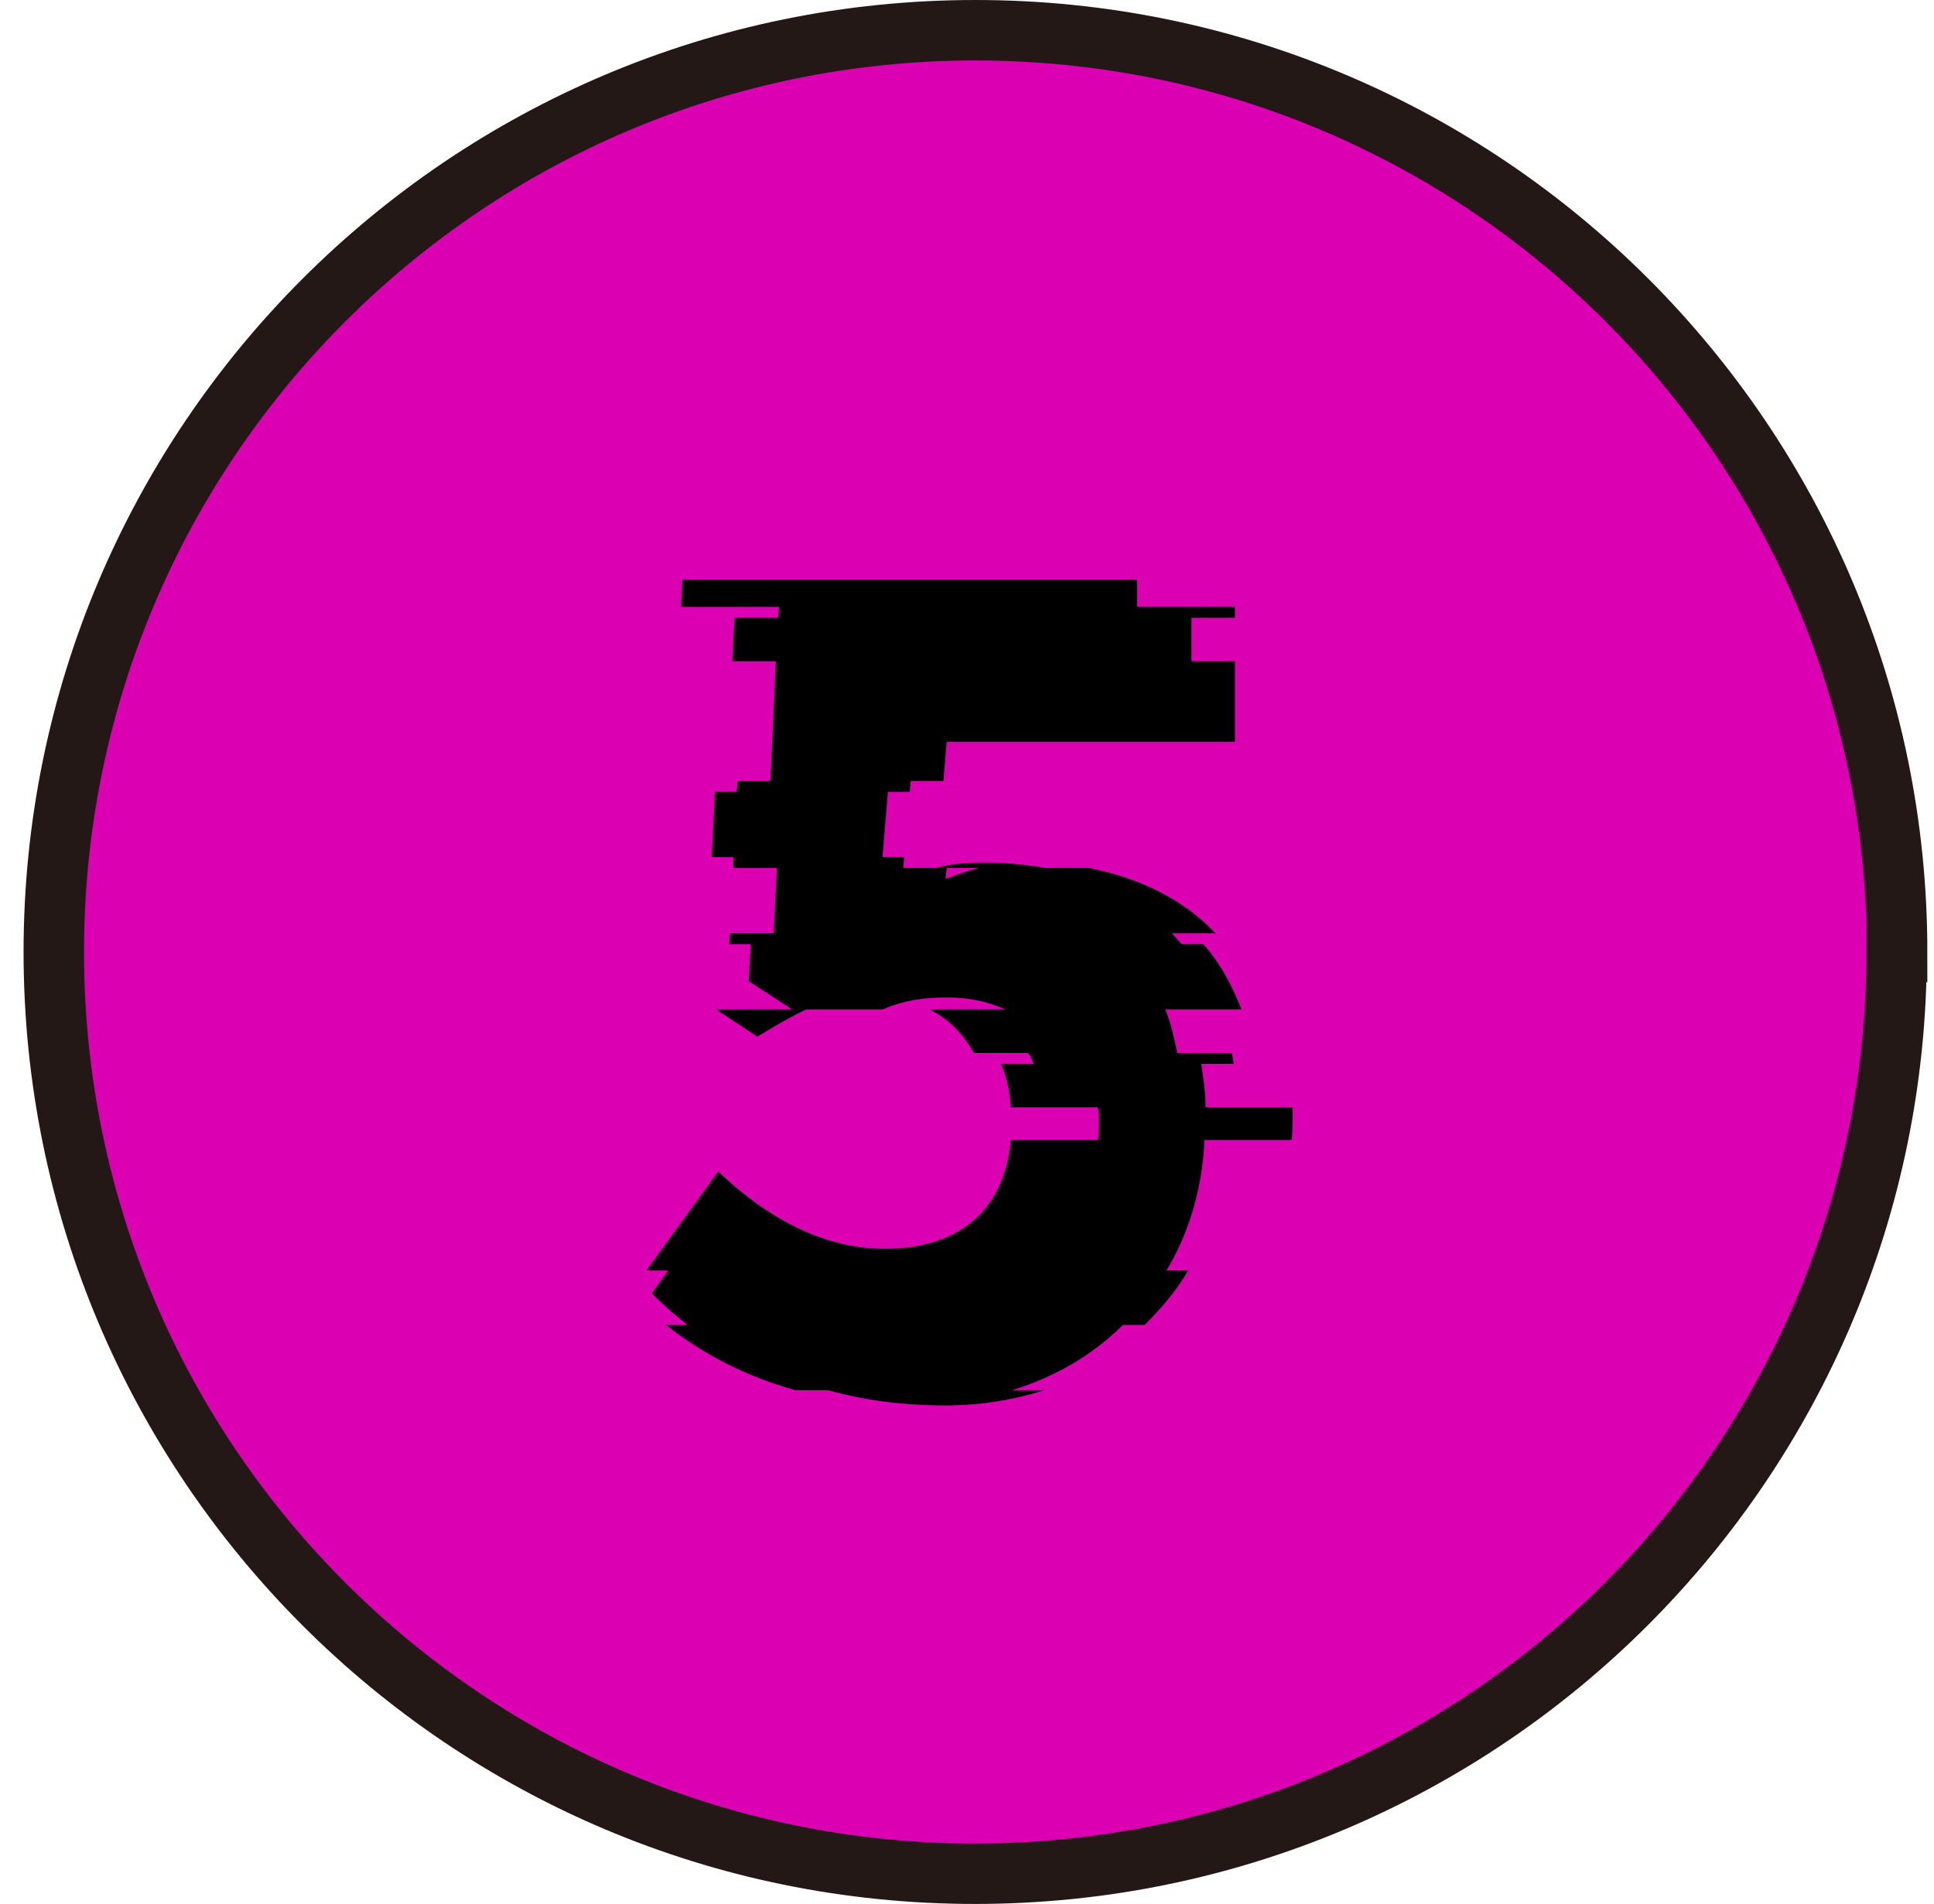
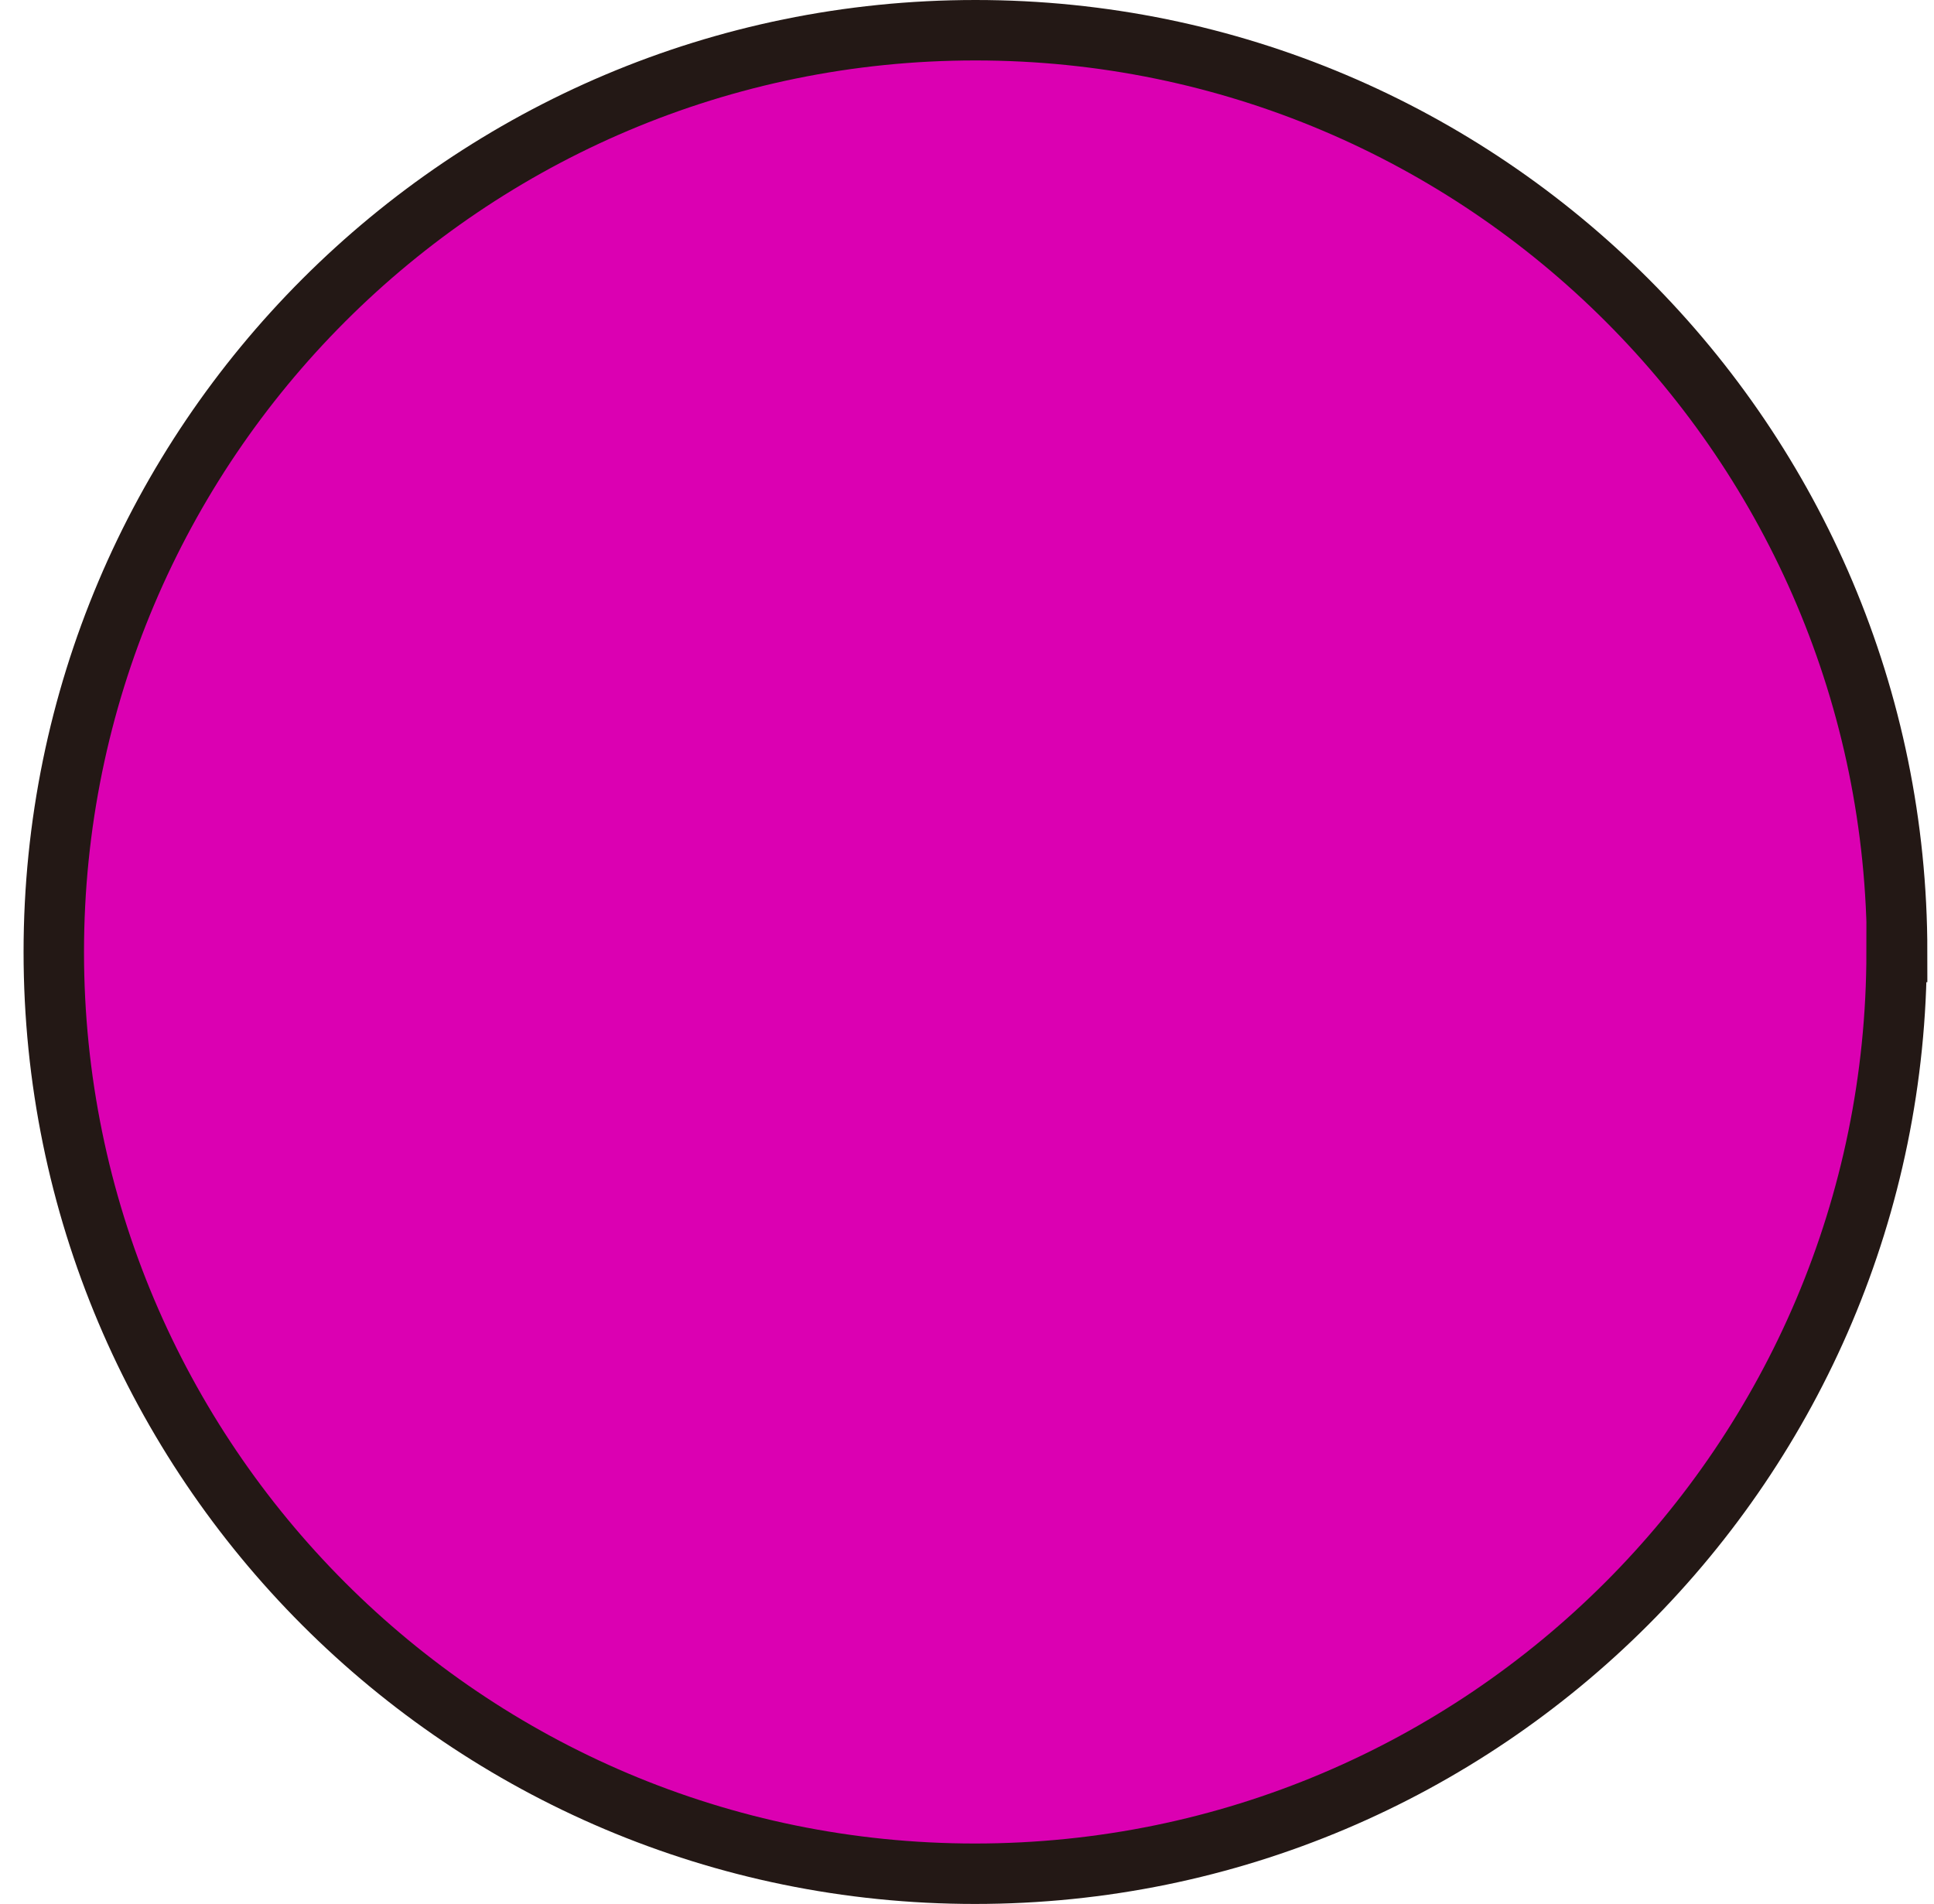
<svg xmlns="http://www.w3.org/2000/svg" width="64" height="63" viewBox="0 0 64 63" fill="none">
  <path d="M62.763 31.5C62.763 48.34 49.103 62 32.263 62C15.422 62 1.78 48.34 1.78 31.5C1.78 14.659 15.439 1 32.28 1C49.12 1 62.78 14.659 62.78 31.5H62.763Z" fill="#DB00B2" stroke="#231815" stroke-width="2" stroke-miterlimit="10" />
-   <path d="M22.759 43.84C22.327 43.516 21.931 43.156 21.571 42.796L22.111 42.04H21.391L23.767 38.764C25.279 40.204 27.151 41.32 29.275 41.32C31.687 41.32 33.235 40.096 33.451 37.72H36.331C36.367 37.54 36.367 37.36 36.367 37.144C36.367 36.964 36.367 36.82 36.331 36.64H33.451C33.415 36.1 33.307 35.632 33.127 35.2H34.207C34.171 35.092 34.099 34.948 34.027 34.84H32.227C31.867 34.192 31.363 33.688 30.751 33.4H33.271C32.695 33.148 32.083 33.004 31.363 33.004C30.499 33.004 29.887 33.112 29.203 33.4H26.683C26.215 33.616 25.711 33.904 25.063 34.3L23.695 33.4H26.215L24.775 32.464L24.847 31.24H24.127L24.163 30.88H25.603L25.711 28.72H24.271V28.36H23.551L23.659 26.2H24.379L24.415 25.84H25.495L25.675 21.88H24.235L24.307 20.44H25.747L25.783 20.08H22.543L22.579 19.18H37.627V20.08H40.867V20.44H39.427V21.88H40.867V24.544H31.327L31.219 25.84H30.139L30.103 26.2H29.383L29.203 28.36H29.923L29.887 28.72H31.327L31.291 29.08C31.687 28.936 32.047 28.792 32.407 28.72H30.967C31.471 28.576 32.011 28.54 32.623 28.54C33.307 28.54 33.955 28.612 34.603 28.72H36.043C37.663 29.044 39.139 29.728 40.219 30.88H38.779C38.887 30.988 38.995 31.132 39.103 31.24H39.823C40.363 31.852 40.759 32.572 41.083 33.4H38.563C38.743 33.832 38.851 34.336 38.959 34.84H40.759C40.795 34.948 40.795 35.092 40.831 35.2H39.751C39.823 35.668 39.895 36.136 39.895 36.64H42.775C42.775 36.748 42.775 36.892 42.775 37C42.775 37.252 42.775 37.468 42.739 37.72H39.859C39.787 39.376 39.319 40.852 38.599 42.04H39.319C38.923 42.724 38.419 43.3 37.879 43.84H37.159C36.151 44.848 34.891 45.568 33.487 46H34.567C33.523 46.324 32.443 46.504 31.291 46.504C29.851 46.504 28.555 46.324 27.403 46H26.323C24.631 45.532 23.227 44.776 22.039 43.84H22.759Z" fill="black" />
</svg>